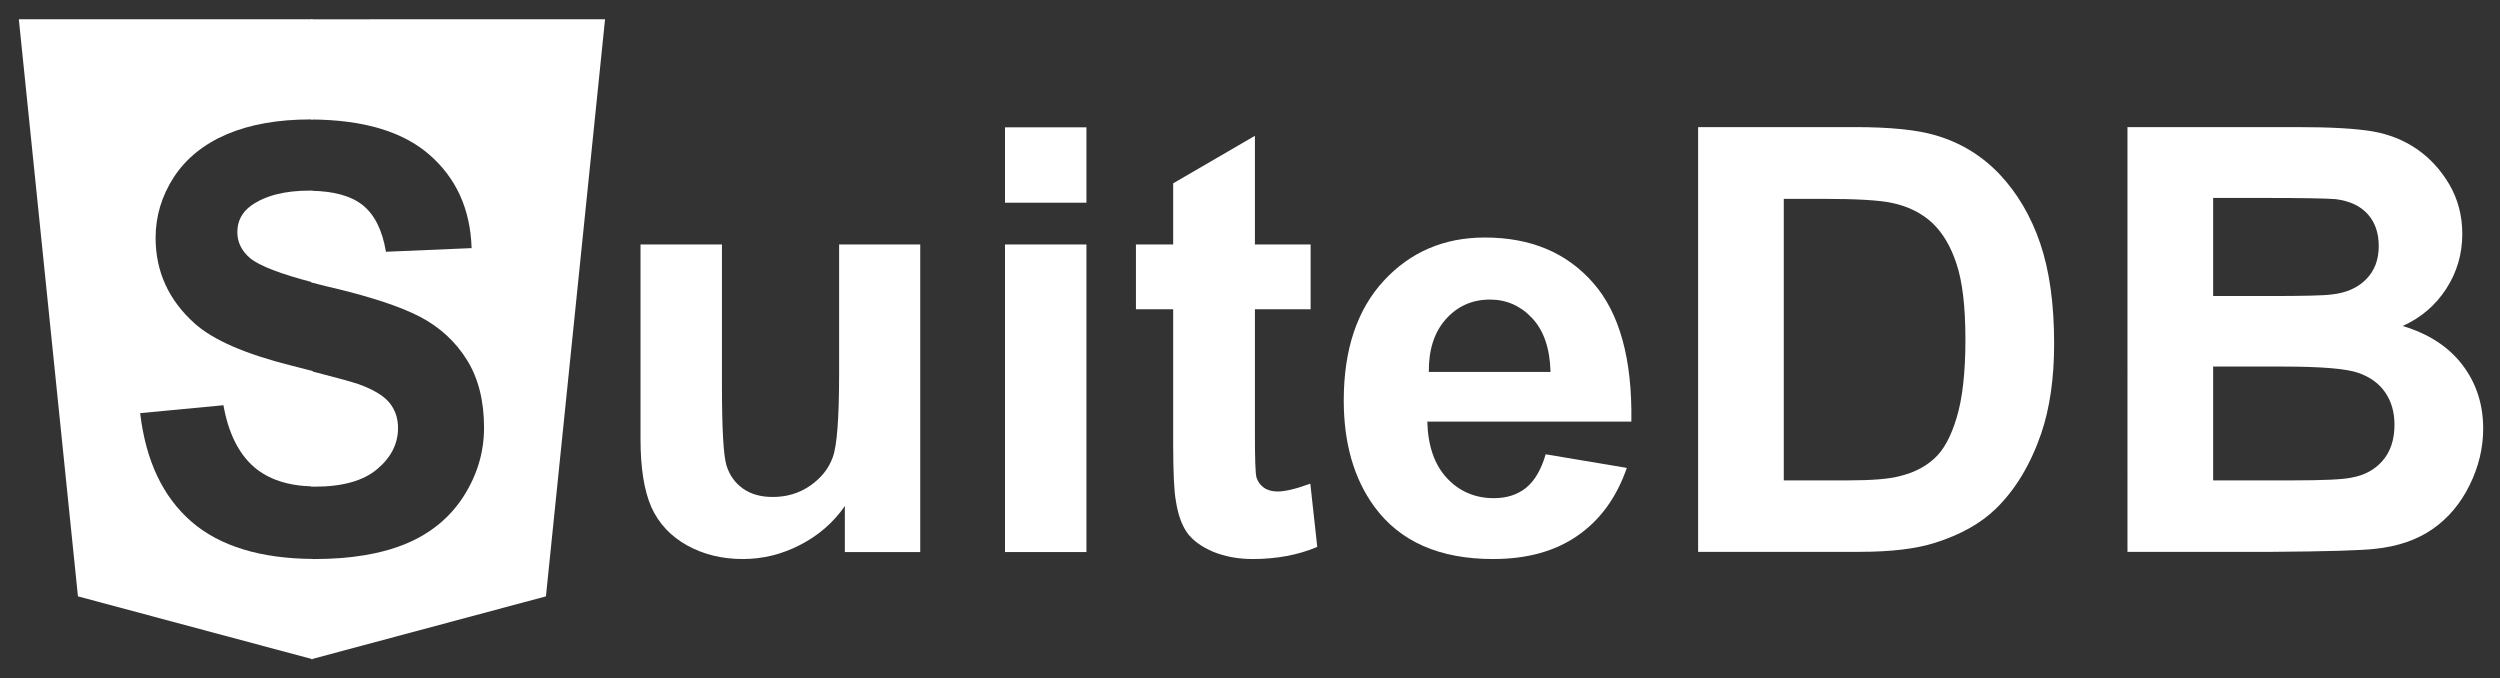
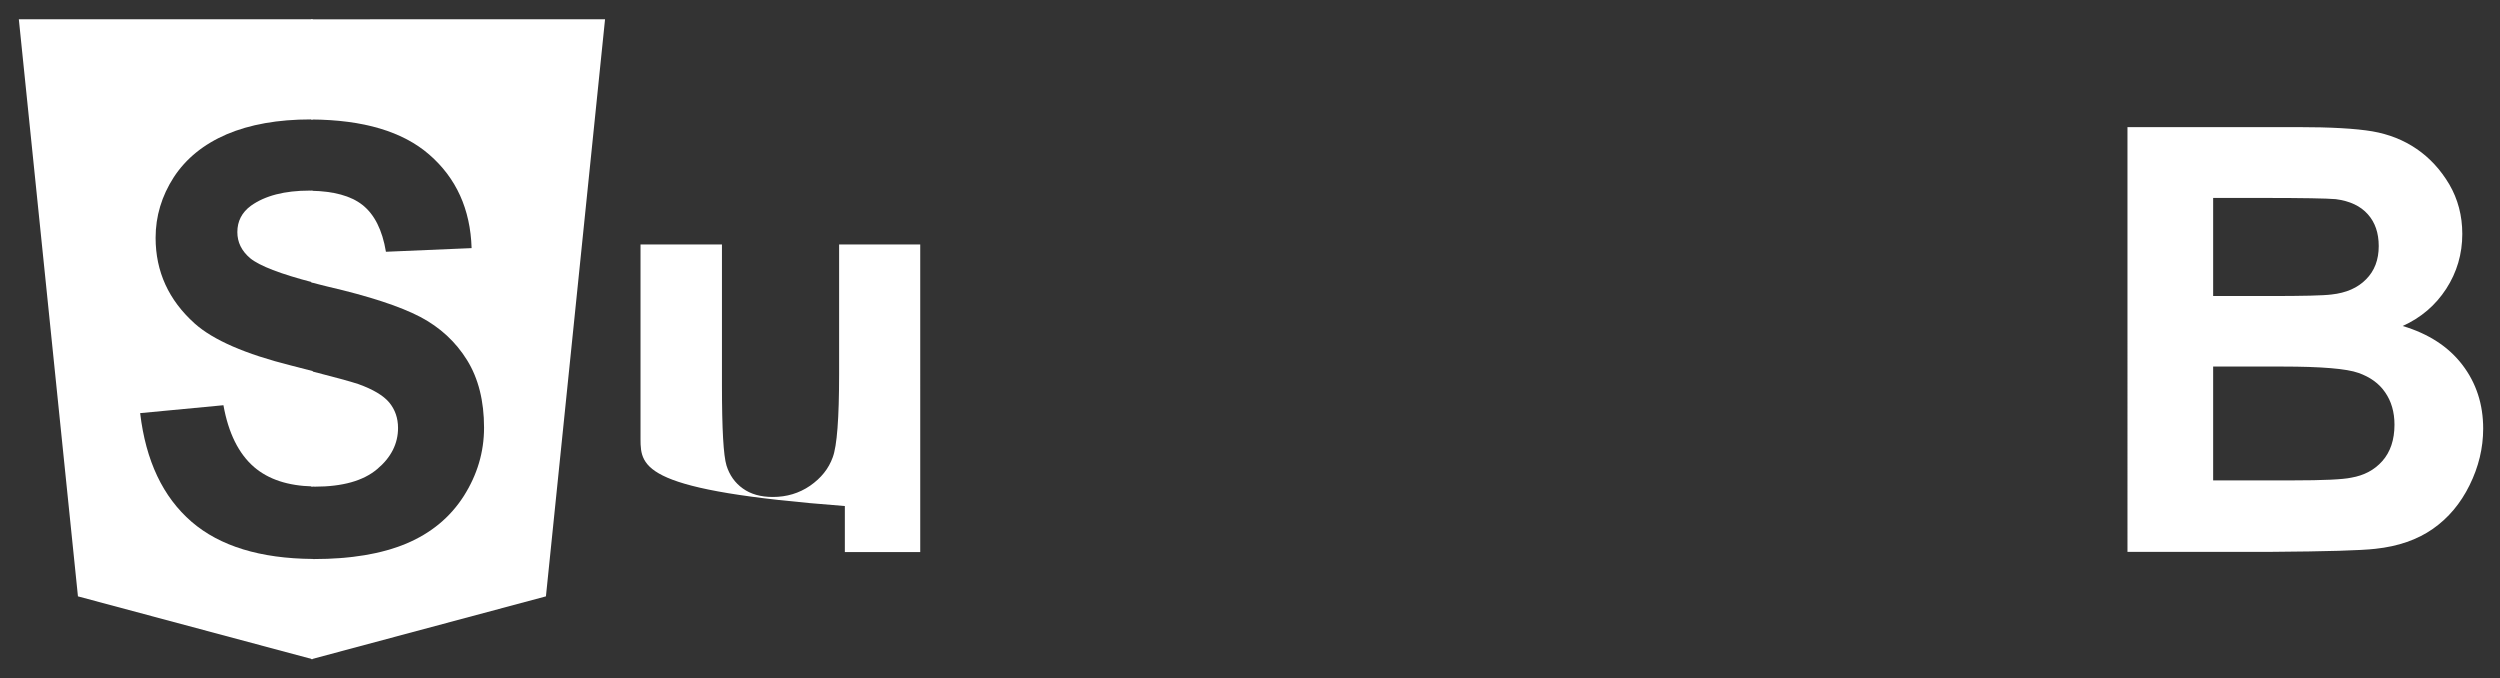
<svg xmlns="http://www.w3.org/2000/svg" xmlns:ns1="http://sodipodi.sourceforge.net/DTD/sodipodi-0.dtd" xmlns:ns2="http://www.inkscape.org/namespaces/inkscape" version="1.1" id="svg2" xml:space="preserve" width="172" height="46.667" viewBox="0 0 172 46.667" ns1:docname="suitedb-logo-blanco.svg" ns2:version="0.92.4 (5da689c313, 2019-01-14)">
  <rect x="0" y="0" width="172" height="46.667" fill="#333333" stroke="none" />
  <defs id="defs6" />
  <ns1:namedview pagecolor="#ffffff" bordercolor="#666666" borderopacity="1" objecttolerance="10" gridtolerance="10" guidetolerance="10" ns2:pageopacity="0" ns2:pageshadow="2" ns2:window-width="1920" ns2:window-height="1137" id="namedview4" showgrid="false" ns2:zoom="8.6046512" ns2:cx="13.913843" ns2:cy="35.74394" ns2:window-x="152" ns2:window-y="-8" ns2:window-maximized="1" ns2:current-layer="g10" />
  <g id="g10" ns2:groupmode="layer" ns2:label="ink_ext_XXXXXX" transform="matrix(1.333,0,0,-1.333,0,46.667)">
    <path style="fill:#ffffff;fill-opacity:1;fill-rule:nonzero;stroke:none;stroke-width:0.1" d="M 0.972,34.013 4.023,4.229 16.14,0.983 V 6.16 c -2.703,0.022 -4.789,0.659 -6.25,1.917 -1.48,1.281 -2.367,3.149 -2.656,5.609 L 11.532,14.094 c 0.257,-1.438 0.785,-2.499 1.578,-3.188 0.75,-0.646 1.767,-0.972 3.031,-1.003 v 5.953 c -0.371,0.096 -0.658,0.173 -1.109,0.286 -2.368,0.593 -4.028,1.316 -4.985,2.171 -1.343,1.208 -2.016,2.679 -2.016,4.421 0,1.114 0.313,2.158 0.937,3.126 0.633,0.969 1.547,1.707 2.735,2.219 1.195,0.508 2.641,0.766 4.329,0.766 0.037,0 0.071,-0.003 0.108,-0.003 v 5.171 z M 15.985,25.172 c -1.293,0 -2.306,-0.262 -3.032,-0.781 -0.469,-0.344 -0.703,-0.798 -0.703,-1.361 0,-0.523 0.218,-0.968 0.656,-1.343 0.481,-0.401 1.584,-0.82 3.234,-1.251 v 4.727 c -0.054,9.78e-4 -0.1,0.009 -0.155,0.009 z" id="path14" ns2:connector-curvature="0" />
    <path style="fill:#ffffff;fill-opacity:1;fill-rule:nonzero;stroke:none;stroke-width:0.1" d="m 16.06,34.013 v -5.171 c 2.694,-0.016 4.725,-0.62 6.094,-1.811 1.394,-1.211 2.125,-2.82 2.187,-4.828 l -4.422,-0.188 c -0.187,1.125 -0.592,1.929 -1.217,2.421 -0.597,0.467 -1.484,0.706 -2.641,0.727 v -4.727 c 0.277,-0.072 0.534,-0.144 0.844,-0.217 2.156,-0.5 3.75,-1.025 4.781,-1.564 1.031,-0.543 1.835,-1.289 2.421,-2.234 0.582,-0.938 0.876,-2.102 0.876,-3.485 0,-1.261 -0.352,-2.436 -1.047,-3.53 -0.699,-1.094 -1.687,-1.915 -2.969,-2.454 -1.273,-0.531 -2.859,-0.797 -4.765,-0.797 -0.048,0 -0.093,0.004 -0.141,0.004 V 0.983 L 28.177,4.229 31.228,34.013 Z m 0,-18.157 V 9.903 c 0.065,-0.002 0.122,-0.012 0.188,-0.012 1.425,0 2.5,0.299 3.218,0.905 0.719,0.601 1.078,1.313 1.078,2.125 0,0.508 -0.152,0.946 -0.453,1.312 -0.304,0.364 -0.837,0.679 -1.594,0.952 -0.396,0.133 -1.29,0.374 -2.438,0.669 z" id="path16" ns2:connector-curvature="0" />
-     <path ns2:connector-curvature="0" id="path18" style="fill:#ffffff;fill-opacity:1;fill-rule:nonzero;stroke:none;stroke-width:0.1" d="m 43.605,6.516 v 2.375 c -0.585,-0.844 -1.351,-1.512 -2.296,-2 -0.938,-0.489 -1.93,-0.735 -2.969,-0.735 -1.074,0 -2.031,0.235 -2.875,0.703 -0.844,0.469 -1.461,1.125 -1.844,1.969 C 33.246,9.68 33.059,10.852 33.059,12.344 V 22.391 h 4.203 v -7.297 c 0,-2.231 0.078,-3.602 0.234,-4.11 0.156,-0.5 0.438,-0.898 0.844,-1.187 0.406,-0.293 0.922,-0.438 1.547,-0.438 0.718,0 1.359,0.192 1.922,0.578 0.57,0.395 0.961,0.883 1.171,1.469 0.219,0.582 0.329,2.016 0.329,4.297 v 6.688 h 4.187 V 6.516 Z" />
-     <path ns2:connector-curvature="0" id="path20" style="fill:#ffffff;fill-opacity:1;fill-rule:nonzero;stroke:none;stroke-width:0.1" d="m 51.871,28.437 h 4.203 V 24.547 H 51.871 Z m 0,-6.046 h 4.203 V 6.516 H 51.871 Z" />
-     <path ns2:connector-curvature="0" id="path22" style="fill:#ffffff;fill-opacity:1;fill-rule:nonzero;stroke:none;stroke-width:0.1" d="m 67.645,22.391 v -3.344 h -2.875 V 12.641 c 0,-1.293 0.023,-2.047 0.078,-2.266 0.062,-0.211 0.187,-0.387 0.375,-0.531 0.195,-0.137 0.437,-0.203 0.718,-0.203 0.383,0 0.946,0.132 1.688,0.406 l 0.359,-3.266 c -0.98,-0.414 -2.09,-0.625 -3.328,-0.625 -0.75,0 -1.433,0.125 -2.047,0.375 -0.605,0.258 -1.054,0.586 -1.343,0.985 -0.282,0.406 -0.477,0.953 -0.579,1.64 -0.093,0.489 -0.14,1.477 -0.14,2.969 v 6.922 h -1.922 v 3.344 h 1.922 v 3.156 L 64.77,28 v -5.609 z" />
-     <path ns2:connector-curvature="0" id="path24" style="fill:#ffffff;fill-opacity:1;fill-rule:nonzero;stroke:none;stroke-width:0.1" d="M 79.777,11.562 83.965,10.859 C 83.434,9.328 82.582,8.16 81.418,7.359 80.262,6.555 78.809,6.156 77.059,6.156 c -2.762,0 -4.805,0.899 -6.125,2.703 -1.055,1.446 -1.579,3.274 -1.579,5.485 0,2.625 0.688,4.679 2.063,6.172 1.375,1.488 3.113,2.234 5.219,2.234 2.363,0 4.226,-0.781 5.593,-2.344 1.364,-1.554 2.02,-3.937 1.969,-7.156 H 73.668 c 0.031,-1.25 0.367,-2.227 1.016,-2.922 0.644,-0.687 1.453,-1.031 2.421,-1.031 0.657,0 1.208,0.176 1.657,0.531 0.445,0.363 0.785,0.942 1.015,1.734 z m 0.25,4.25 c -0.031,1.219 -0.351,2.145 -0.953,2.782 -0.594,0.633 -1.32,0.953 -2.172,0.953 -0.918,0 -1.679,-0.34 -2.281,-1.016 -0.594,-0.668 -0.887,-1.574 -0.875,-2.719 z" />
-     <path ns2:connector-curvature="0" id="path28" style="fill:#ffffff;fill-opacity:1;fill-rule:nonzero;stroke:none;stroke-width:0.1" d="m 87.645,28.449 h 8.078 c 1.832,0 3.222,-0.14 4.172,-0.422 1.289,-0.375 2.394,-1.047 3.312,-2.015 0.914,-0.969 1.613,-2.157 2.094,-3.563 0.476,-1.398 0.719,-3.121 0.719,-5.172 0,-1.804 -0.227,-3.355 -0.672,-4.656 -0.555,-1.605 -1.336,-2.898 -2.344,-3.875 -0.774,-0.75 -1.813,-1.336 -3.125,-1.75 C 98.91,6.684 97.605,6.527 95.973,6.527 H 87.645 Z M 92.066,24.746 V 10.215 h 3.297 c 1.239,0 2.133,0.07 2.688,0.219 0.719,0.175 1.312,0.476 1.781,0.906 0.477,0.426 0.863,1.129 1.156,2.109 0.301,0.988 0.453,2.332 0.453,4.031 0,1.688 -0.152,2.985 -0.453,3.891 -0.293,0.906 -0.711,1.613 -1.25,2.125 -0.543,0.508 -1.226,0.852 -2.047,1.031 -0.625,0.145 -1.839,0.219 -3.64,0.219 z" />
+     <path ns2:connector-curvature="0" id="path18" style="fill:#ffffff;fill-opacity:1;fill-rule:nonzero;stroke:none;stroke-width:0.1" d="m 43.605,6.516 v 2.375 C 33.246,9.68 33.059,10.852 33.059,12.344 V 22.391 h 4.203 v -7.297 c 0,-2.231 0.078,-3.602 0.234,-4.11 0.156,-0.5 0.438,-0.898 0.844,-1.187 0.406,-0.293 0.922,-0.438 1.547,-0.438 0.718,0 1.359,0.192 1.922,0.578 0.57,0.395 0.961,0.883 1.171,1.469 0.219,0.582 0.329,2.016 0.329,4.297 v 6.688 h 4.187 V 6.516 Z" />
    <path ns2:connector-curvature="0" id="path30" style="fill:#ffffff;fill-opacity:1;fill-rule:nonzero;stroke:none;stroke-width:0.1" d="m 109.805,28.449 h 8.75 c 1.738,0 3.035,-0.074 3.89,-0.219 0.852,-0.148 1.614,-0.449 2.282,-0.906 0.675,-0.461 1.238,-1.07 1.687,-1.828 0.445,-0.762 0.672,-1.617 0.672,-2.562 0,-1.032 -0.277,-1.977 -0.828,-2.829 -0.555,-0.855 -1.305,-1.496 -2.25,-1.921 1.332,-0.399 2.359,-1.063 3.078,-2 0.719,-0.938 1.078,-2.039 1.078,-3.297 0,-1 -0.234,-1.977 -0.703,-2.922 -0.461,-0.938 -1.09,-1.688 -1.891,-2.25 -0.804,-0.563 -1.793,-0.906 -2.968,-1.031 -0.743,-0.086 -2.524,-0.137 -5.344,-0.157 h -7.453 z m 4.422,-3.656 v -5.063 h 2.906 c 1.719,0 2.785,0.024 3.203,0.079 0.758,0.082 1.352,0.343 1.781,0.781 0.438,0.437 0.656,1.008 0.656,1.719 0,0.675 -0.187,1.222 -0.562,1.64 -0.375,0.426 -0.93,0.688 -1.656,0.781 -0.438,0.04 -1.7,0.063 -3.782,0.063 z m 0,-8.703 v -5.875 h 4.093 c 1.594,0 2.602,0.047 3.032,0.14 0.664,0.114 1.203,0.399 1.609,0.86 0.414,0.469 0.625,1.094 0.625,1.875 0,0.656 -0.164,1.211 -0.484,1.672 -0.313,0.457 -0.774,0.789 -1.375,1 -0.606,0.218 -1.914,0.328 -3.922,0.328 z" />
  </g>
</svg>